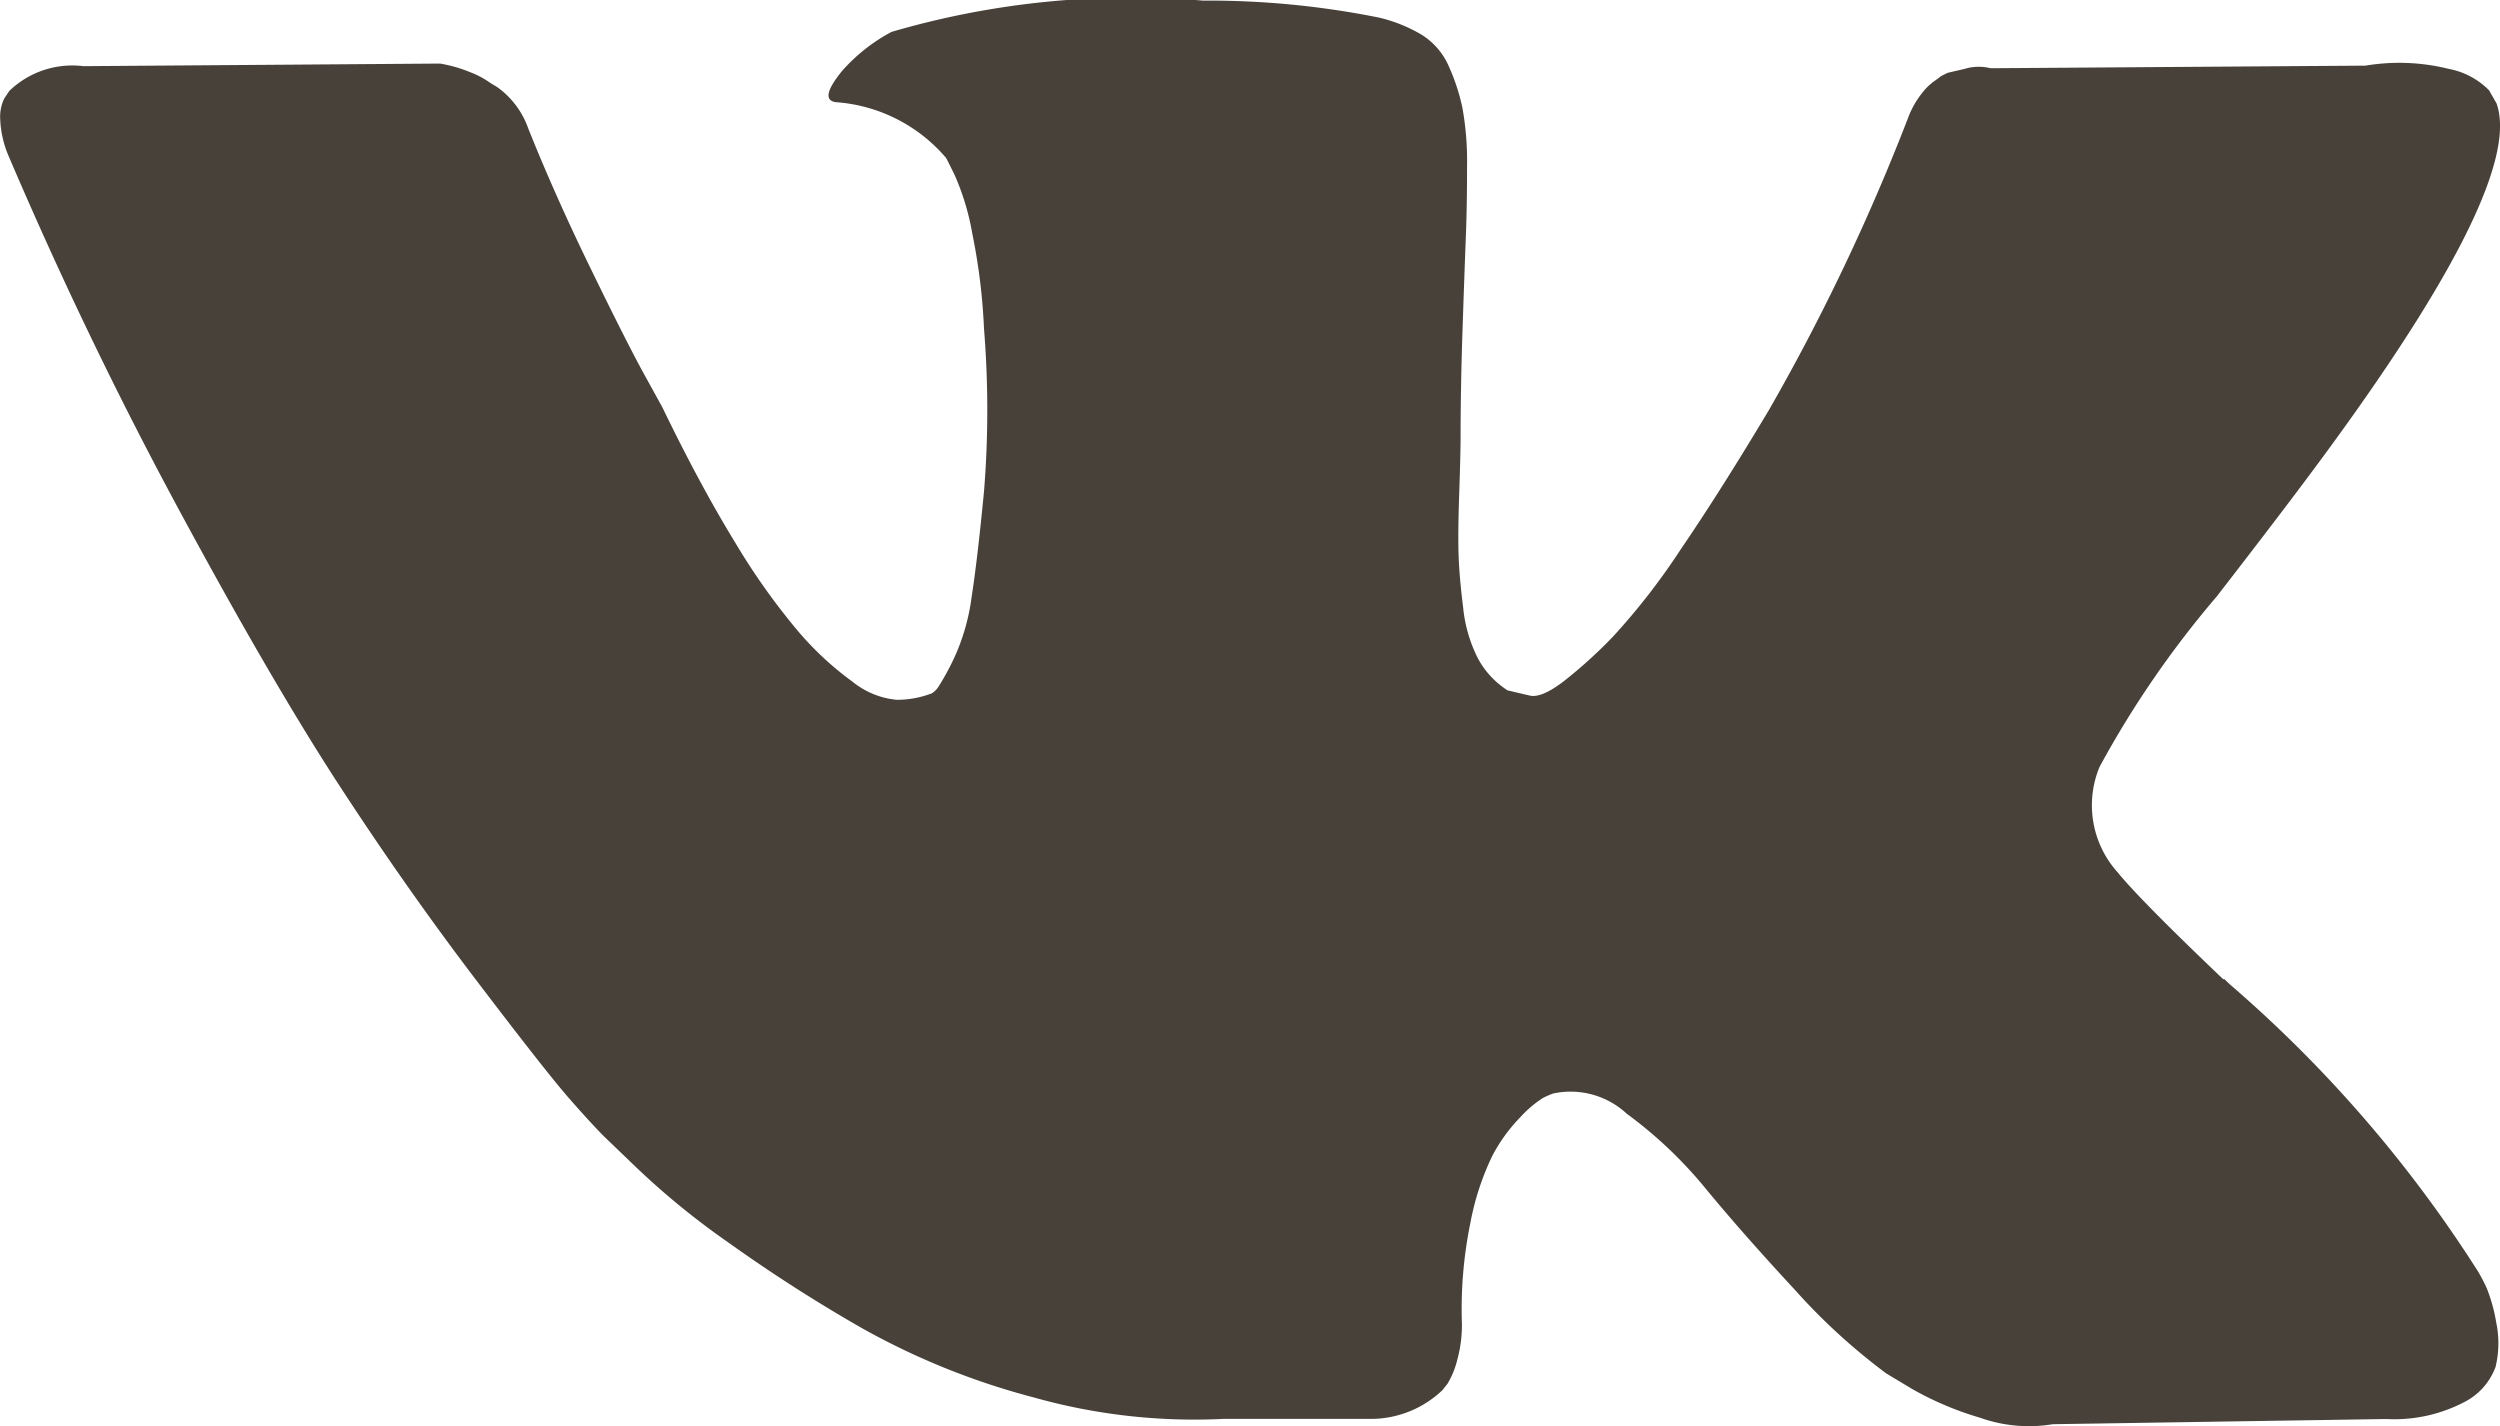
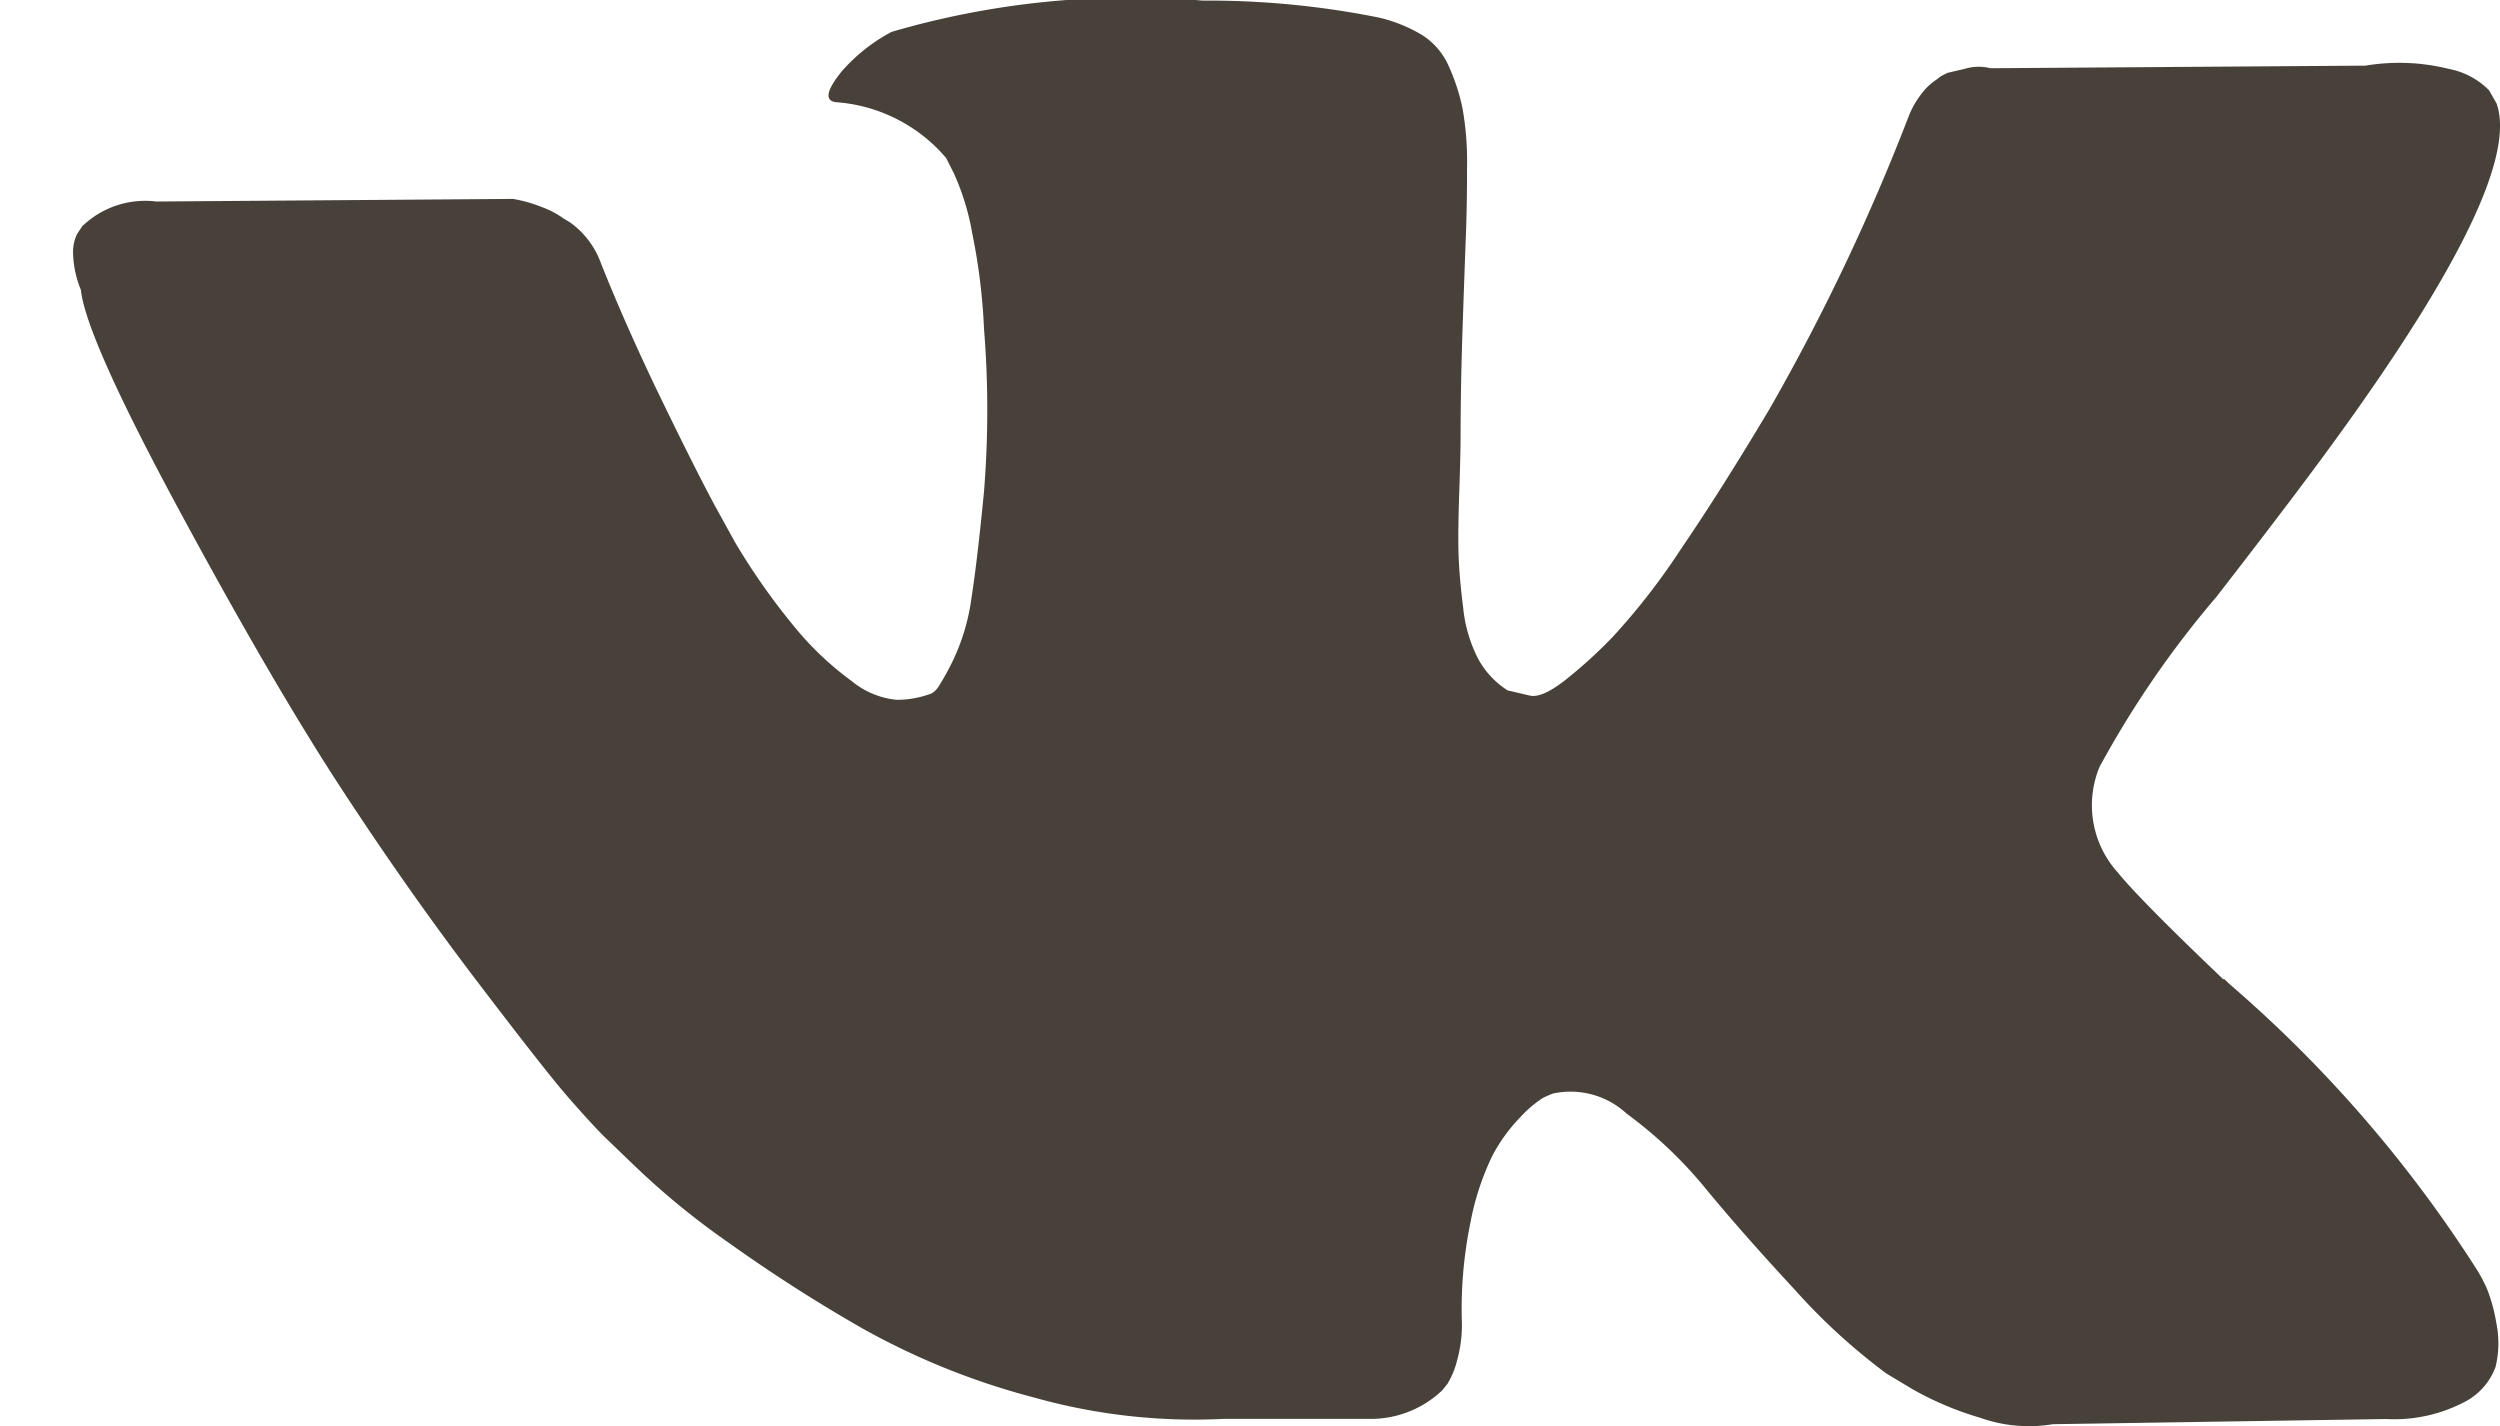
<svg xmlns="http://www.w3.org/2000/svg" width="33.745" height="19.254" viewBox="0 0 33.745 19.254">
-   <path d="M33.566,135.136a2.314,2.314,0,0,0-.114-.22,17.489,17.489,0,0,0-3.356-3.883L30.061,131l-.017-.017-.018-.018h-.018q-1.124-1.072-1.423-1.441a1.353,1.353,0,0,1-.246-1.423,13.267,13.267,0,0,1,1.581-2.3q.721-.931,1.142-1.493,3.04-4.041,2.636-5.165l-.1-.175a1.028,1.028,0,0,0-.544-.29,2.766,2.766,0,0,0-1.125-.044l-5.06.035a.657.657,0,0,0-.352.009l-.228.053-.088.044-.07.053a.781.781,0,0,0-.193.184,1.205,1.205,0,0,0-.175.307,28.688,28.688,0,0,1-1.88,3.953q-.65,1.09-1.195,1.889a9.089,9.089,0,0,1-.913,1.177,6.374,6.374,0,0,1-.668.606q-.3.229-.457.193c-.106-.024-.2-.047-.3-.07a1.168,1.168,0,0,1-.4-.43,1.928,1.928,0,0,1-.2-.685q-.052-.413-.062-.712t.009-.843q.018-.545.018-.738,0-.668.026-1.45t.044-1.238q.018-.457.017-.966a4.06,4.06,0,0,0-.062-.8,2.735,2.735,0,0,0-.184-.562.947.947,0,0,0-.36-.422,2.031,2.031,0,0,0-.589-.237,11.692,11.692,0,0,0-2.372-.228,11.526,11.526,0,0,0-4.2.422,2.367,2.367,0,0,0-.668.527q-.316.387-.088.422a2.154,2.154,0,0,1,1.493.755l.106.211a3.361,3.361,0,0,1,.246.808,8.154,8.154,0,0,1,.158,1.282,13.677,13.677,0,0,1,0,2.2q-.088.914-.167,1.423a2.85,2.85,0,0,1-.237.826,3.483,3.483,0,0,1-.211.386.3.3,0,0,1-.088.088,1.316,1.316,0,0,1-.474.088,1.113,1.113,0,0,1-.6-.246,4.217,4.217,0,0,1-.729-.676,9.044,9.044,0,0,1-.852-1.2q-.474-.773-.984-1.827l-.281-.51q-.264-.492-.72-1.432t-.808-1.819a1.158,1.158,0,0,0-.422-.562l-.088-.053a1.2,1.2,0,0,0-.281-.149,1.865,1.865,0,0,0-.4-.114l-4.814.035a1.224,1.224,0,0,0-1,.334l-.07.105a.569.569,0,0,0-.053.281,1.4,1.4,0,0,0,.105.474Q1.16,122.3,2.4,124.6t2.152,3.707q.914,1.406,1.862,2.653t1.256,1.6q.308.352.483.527l.439.422a10.425,10.425,0,0,0,1.239,1.01,21.133,21.133,0,0,0,1.81,1.16,9.818,9.818,0,0,0,2.311.931,7.989,7.989,0,0,0,2.565.29h2.021a1.4,1.4,0,0,0,.931-.387l.07-.088a1.165,1.165,0,0,0,.132-.325,1.785,1.785,0,0,0,.062-.483,5.79,5.79,0,0,1,.114-1.361,3.581,3.581,0,0,1,.3-.914,2.246,2.246,0,0,1,.378-.518,1.526,1.526,0,0,1,.3-.255,1.143,1.143,0,0,1,.14-.061,1.115,1.115,0,0,1,.993.273,5.831,5.831,0,0,1,1.072,1.019q.5.606,1.2,1.361a8.271,8.271,0,0,0,1.23,1.125l.351.211a4.278,4.278,0,0,0,.914.387,1.969,1.969,0,0,0,.984.088l4.5-.07a2.039,2.039,0,0,0,1.037-.22.871.871,0,0,0,.439-.483,1.361,1.361,0,0,0,.009-.6A2.206,2.206,0,0,0,33.566,135.136Z" transform="translate(0 -117.748)" fill="#47413a" />
+   <path d="M33.566,135.136a2.314,2.314,0,0,0-.114-.22,17.489,17.489,0,0,0-3.356-3.883L30.061,131l-.017-.017-.018-.018h-.018q-1.124-1.072-1.423-1.441a1.353,1.353,0,0,1-.246-1.423,13.267,13.267,0,0,1,1.581-2.3q.721-.931,1.142-1.493,3.04-4.041,2.636-5.165l-.1-.175a1.028,1.028,0,0,0-.544-.29,2.766,2.766,0,0,0-1.125-.044l-5.06.035a.657.657,0,0,0-.352.009l-.228.053-.088.044-.07.053a.781.781,0,0,0-.193.184,1.205,1.205,0,0,0-.175.307,28.688,28.688,0,0,1-1.88,3.953q-.65,1.09-1.195,1.889a9.089,9.089,0,0,1-.913,1.177,6.374,6.374,0,0,1-.668.606q-.3.229-.457.193c-.106-.024-.2-.047-.3-.07a1.168,1.168,0,0,1-.4-.43,1.928,1.928,0,0,1-.2-.685q-.052-.413-.062-.712t.009-.843q.018-.545.018-.738,0-.668.026-1.45t.044-1.238q.018-.457.017-.966a4.06,4.06,0,0,0-.062-.8,2.735,2.735,0,0,0-.184-.562.947.947,0,0,0-.36-.422,2.031,2.031,0,0,0-.589-.237,11.692,11.692,0,0,0-2.372-.228,11.526,11.526,0,0,0-4.2.422,2.367,2.367,0,0,0-.668.527q-.316.387-.088.422a2.154,2.154,0,0,1,1.493.755l.106.211a3.361,3.361,0,0,1,.246.808,8.154,8.154,0,0,1,.158,1.282,13.677,13.677,0,0,1,0,2.2q-.088.914-.167,1.423a2.85,2.85,0,0,1-.237.826,3.483,3.483,0,0,1-.211.386.3.3,0,0,1-.088.088,1.316,1.316,0,0,1-.474.088,1.113,1.113,0,0,1-.6-.246,4.217,4.217,0,0,1-.729-.676,9.044,9.044,0,0,1-.852-1.2l-.281-.51q-.264-.492-.72-1.432t-.808-1.819a1.158,1.158,0,0,0-.422-.562l-.088-.053a1.2,1.2,0,0,0-.281-.149,1.865,1.865,0,0,0-.4-.114l-4.814.035a1.224,1.224,0,0,0-1,.334l-.07.105a.569.569,0,0,0-.053.281,1.4,1.4,0,0,0,.105.474Q1.16,122.3,2.4,124.6t2.152,3.707q.914,1.406,1.862,2.653t1.256,1.6q.308.352.483.527l.439.422a10.425,10.425,0,0,0,1.239,1.01,21.133,21.133,0,0,0,1.81,1.16,9.818,9.818,0,0,0,2.311.931,7.989,7.989,0,0,0,2.565.29h2.021a1.4,1.4,0,0,0,.931-.387l.07-.088a1.165,1.165,0,0,0,.132-.325,1.785,1.785,0,0,0,.062-.483,5.79,5.79,0,0,1,.114-1.361,3.581,3.581,0,0,1,.3-.914,2.246,2.246,0,0,1,.378-.518,1.526,1.526,0,0,1,.3-.255,1.143,1.143,0,0,1,.14-.061,1.115,1.115,0,0,1,.993.273,5.831,5.831,0,0,1,1.072,1.019q.5.606,1.2,1.361a8.271,8.271,0,0,0,1.23,1.125l.351.211a4.278,4.278,0,0,0,.914.387,1.969,1.969,0,0,0,.984.088l4.5-.07a2.039,2.039,0,0,0,1.037-.22.871.871,0,0,0,.439-.483,1.361,1.361,0,0,0,.009-.6A2.206,2.206,0,0,0,33.566,135.136Z" transform="translate(0 -117.748)" fill="#47413a" />
</svg>